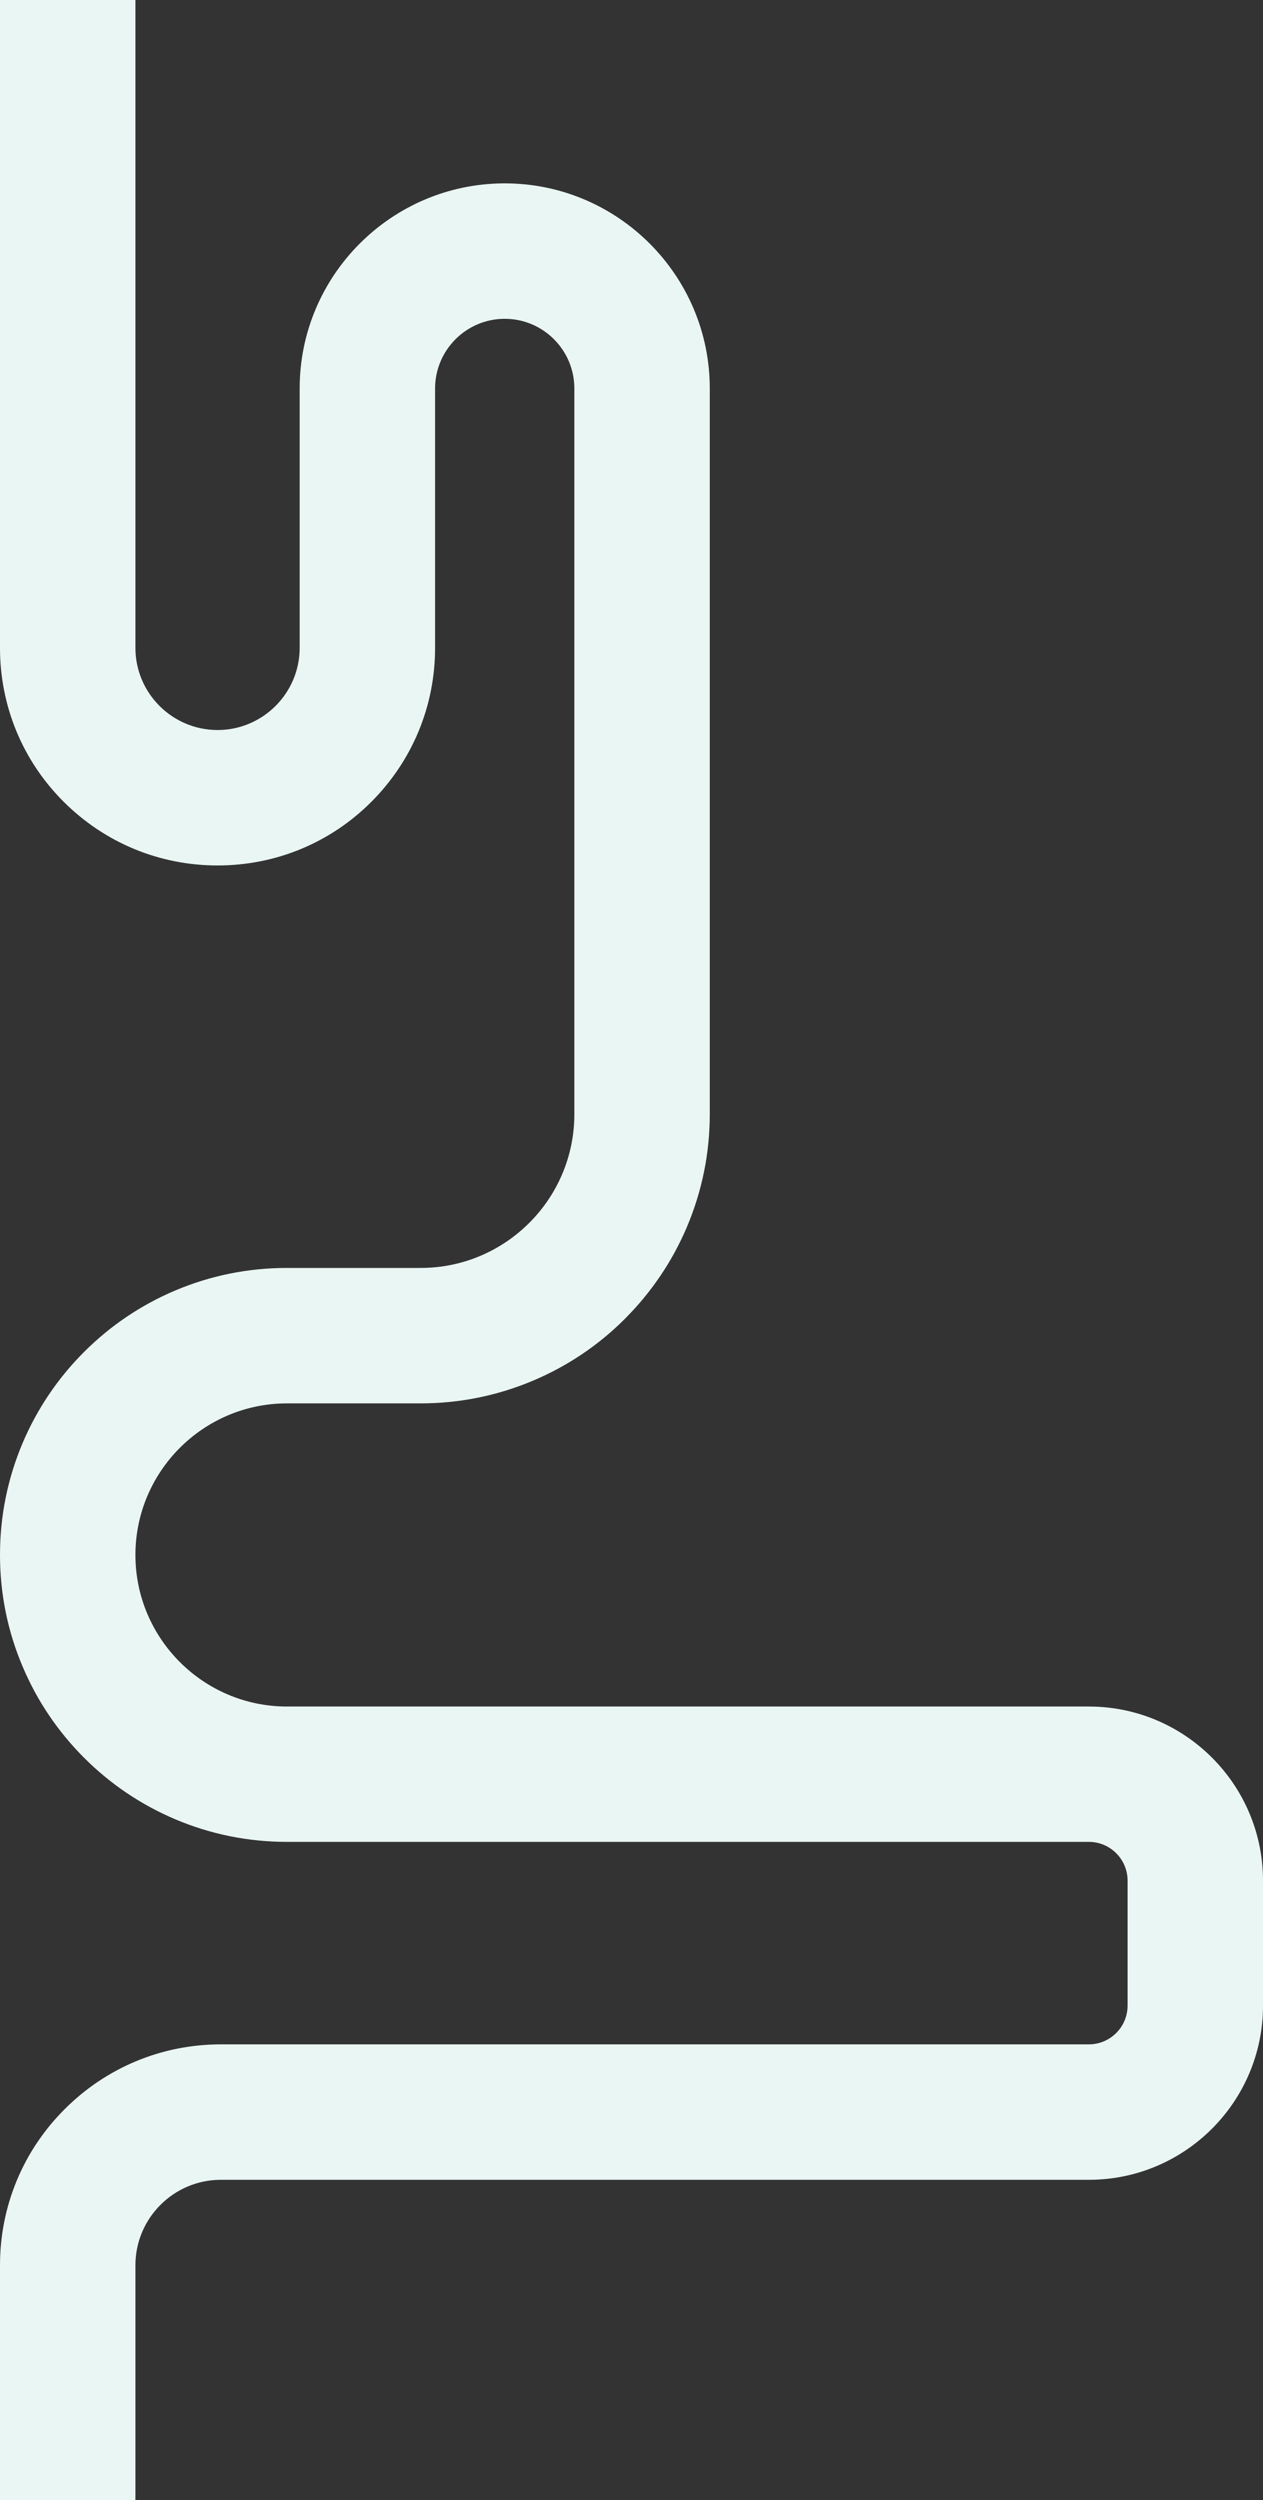
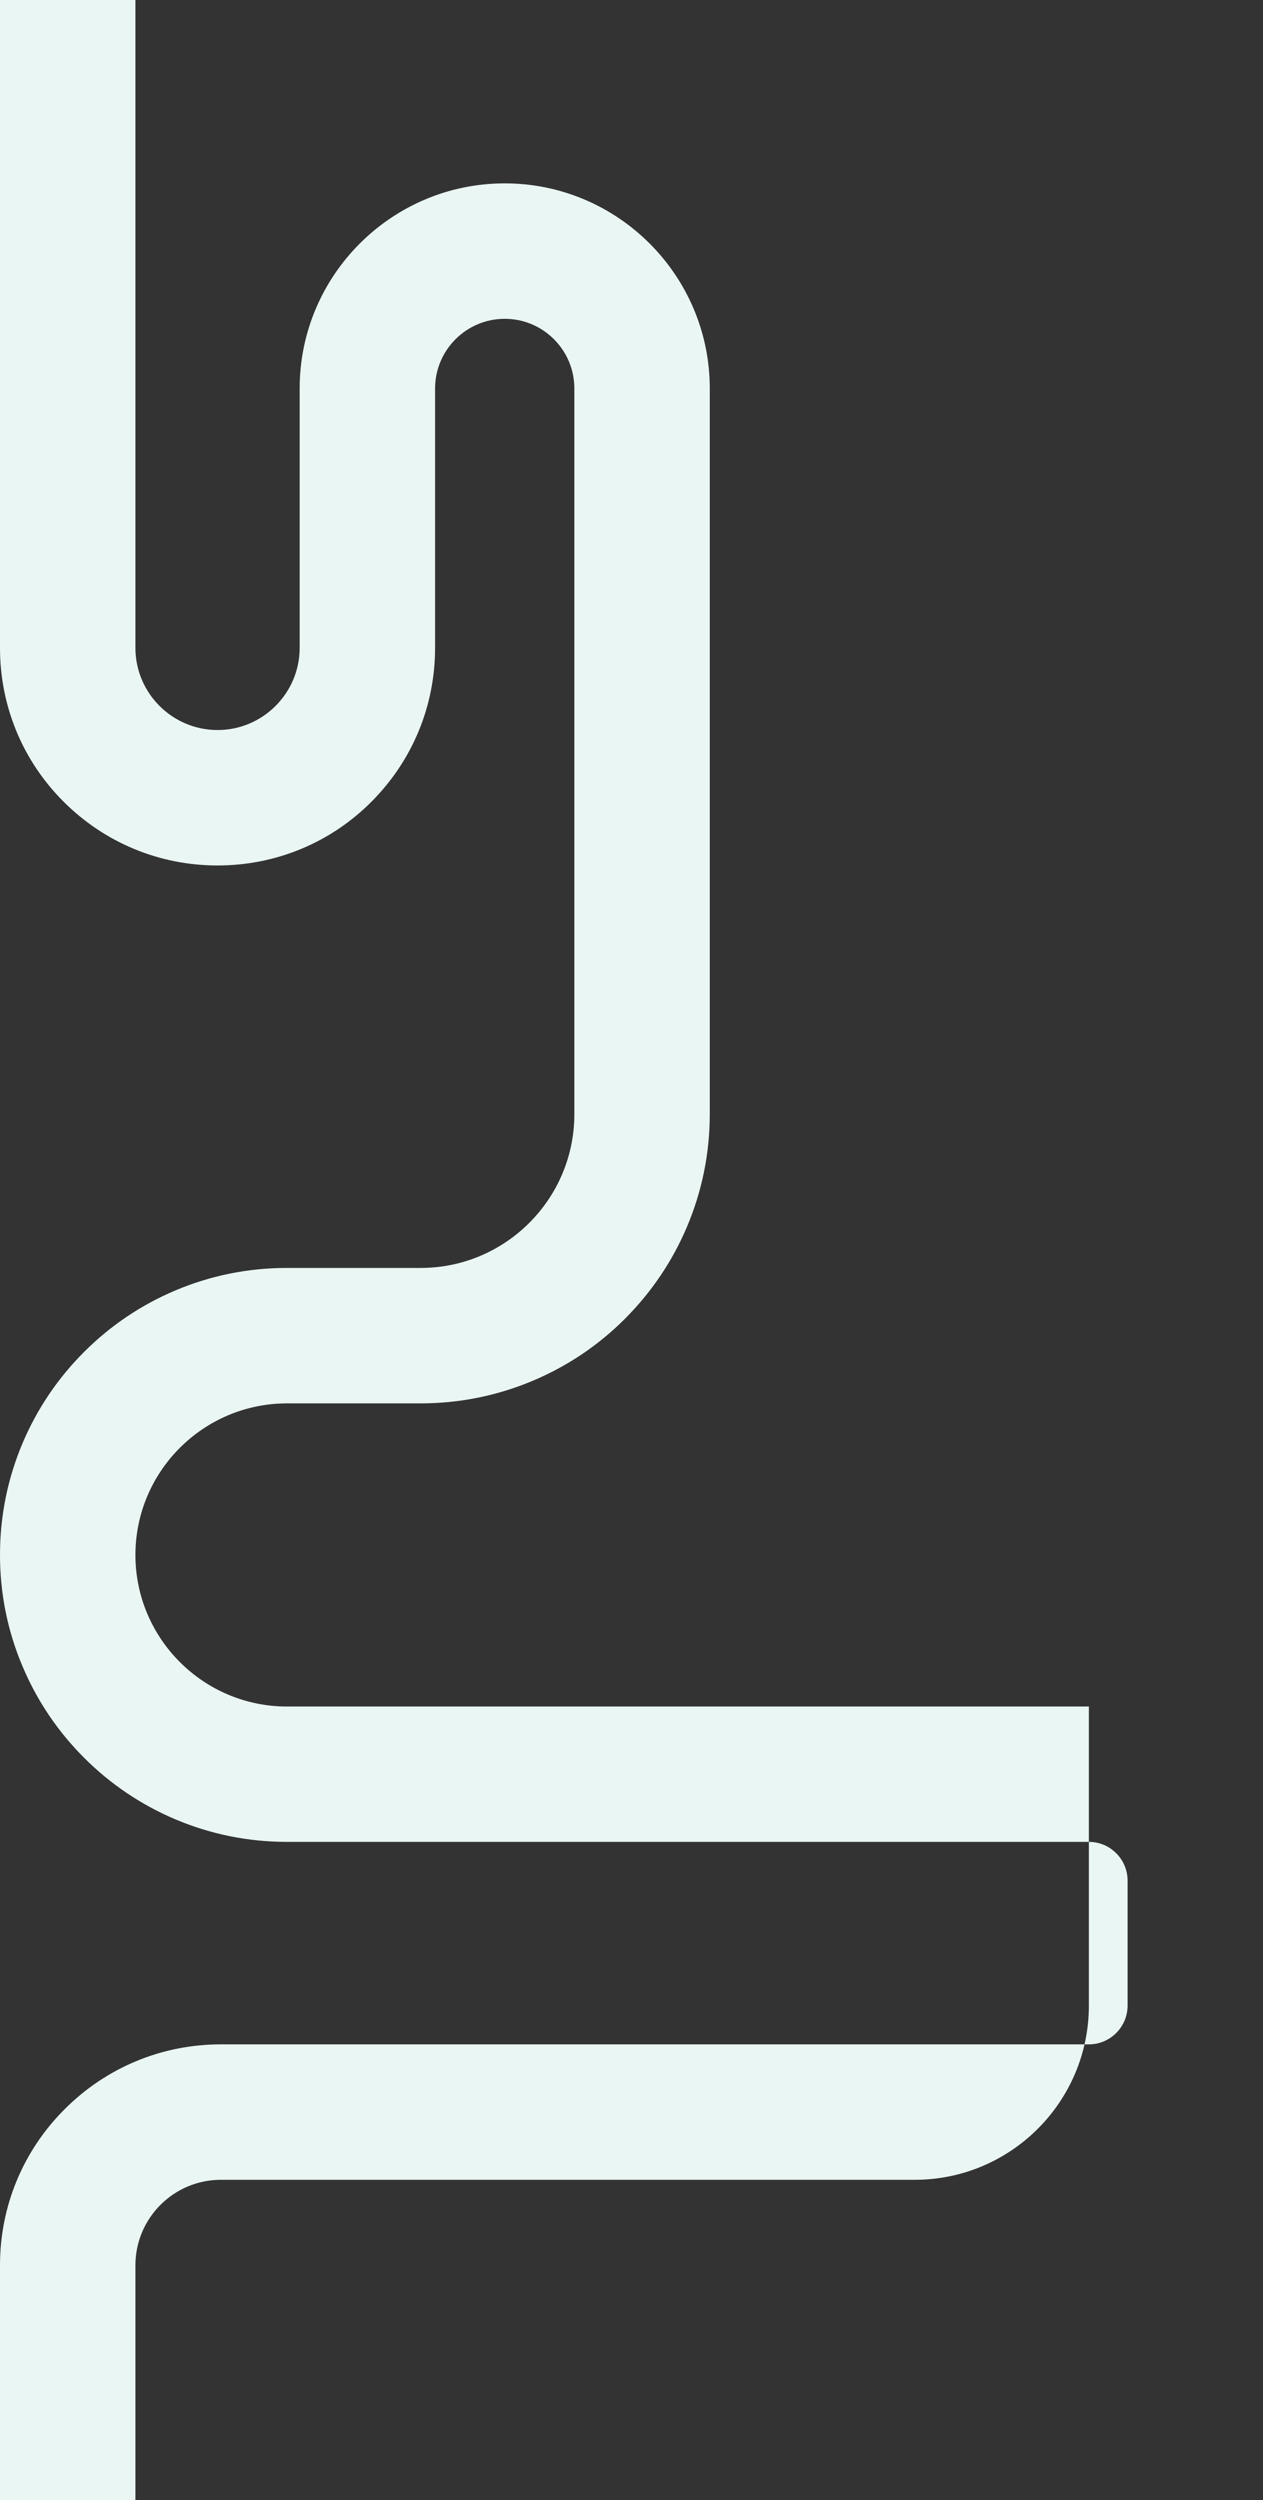
<svg xmlns="http://www.w3.org/2000/svg" version="1.1" id="Calque_1" x="0px" y="0px" viewBox="0 0 1315 2602.8" style="enable-background:new 0 0 1315 2602.8;" xml:space="preserve">
  <rect x="0" y="0" width="1315" height="2602.8" fill="#333333" stroke="none" />
  <style type="text/css">
	.st0{fill:#EAF6F3;}
</style>
-   <path class="st0" d="M141,2602.8H0v-244.5c0-61.4,23.9-119.2,67.4-162.6c43.4-43.4,101.2-67.4,162.6-67.4h903.7  c22.2,0,40.3-18.1,40.3-40.3v-130.2c0-22.2-18.1-40.3-40.3-40.3H298.8c-40.3,0-79.4-7.9-116.3-23.5c-35.6-15.1-67.5-36.6-94.9-64  c-27.4-27.4-49-59.4-64-94.9C7.9,1698.2,0,1659,0,1618.7s7.9-79.4,23.5-116.3c15.1-35.6,36.6-67.5,64-94.9  c27.4-27.4,59.4-49,94.9-64c36.9-15.6,76-23.5,116.3-23.5H438c88.2,0,160-71.8,160-160V404.4c0-40-32.5-72.5-72.5-72.5  S453,364.5,453,404.4v270.1c0,60.5-23.6,117.4-66.3,160.2S287,901,226.5,901s-117.4-23.6-160.2-66.3S0,735,0,674.5V0h141v674.5  c0,47.1,38.4,85.5,85.5,85.5s85.5-38.4,85.5-85.5V404.4c0-117.7,95.8-213.5,213.5-213.5S739,286.7,739,404.4v755.5  c0,40.6-8,80-23.7,117.2c-15.2,35.9-36.9,68-64.5,95.7s-59.8,49.3-95.7,64.5c-37.2,15.7-76.6,23.7-117.2,23.7H298.8  c-87,0-157.8,70.8-157.8,157.8c0,87,70.8,157.8,157.8,157.8h834.9c100,0,181.3,81.3,181.3,181.3V2088c0,100-81.3,181.3-181.3,181.3  H230c-49.1,0-89,39.9-89,89V2602.8z" />
+   <path class="st0" d="M141,2602.8H0v-244.5c0-61.4,23.9-119.2,67.4-162.6c43.4-43.4,101.2-67.4,162.6-67.4h903.7  c22.2,0,40.3-18.1,40.3-40.3v-130.2c0-22.2-18.1-40.3-40.3-40.3H298.8c-40.3,0-79.4-7.9-116.3-23.5c-35.6-15.1-67.5-36.6-94.9-64  c-27.4-27.4-49-59.4-64-94.9C7.9,1698.2,0,1659,0,1618.7s7.9-79.4,23.5-116.3c15.1-35.6,36.6-67.5,64-94.9  c27.4-27.4,59.4-49,94.9-64c36.9-15.6,76-23.5,116.3-23.5H438c88.2,0,160-71.8,160-160V404.4c0-40-32.5-72.5-72.5-72.5  S453,364.5,453,404.4v270.1c0,60.5-23.6,117.4-66.3,160.2S287,901,226.5,901s-117.4-23.6-160.2-66.3S0,735,0,674.5V0h141v674.5  c0,47.1,38.4,85.5,85.5,85.5s85.5-38.4,85.5-85.5V404.4c0-117.7,95.8-213.5,213.5-213.5S739,286.7,739,404.4v755.5  c0,40.6-8,80-23.7,117.2c-15.2,35.9-36.9,68-64.5,95.7s-59.8,49.3-95.7,64.5c-37.2,15.7-76.6,23.7-117.2,23.7H298.8  c-87,0-157.8,70.8-157.8,157.8c0,87,70.8,157.8,157.8,157.8h834.9V2088c0,100-81.3,181.3-181.3,181.3  H230c-49.1,0-89,39.9-89,89V2602.8z" />
</svg>